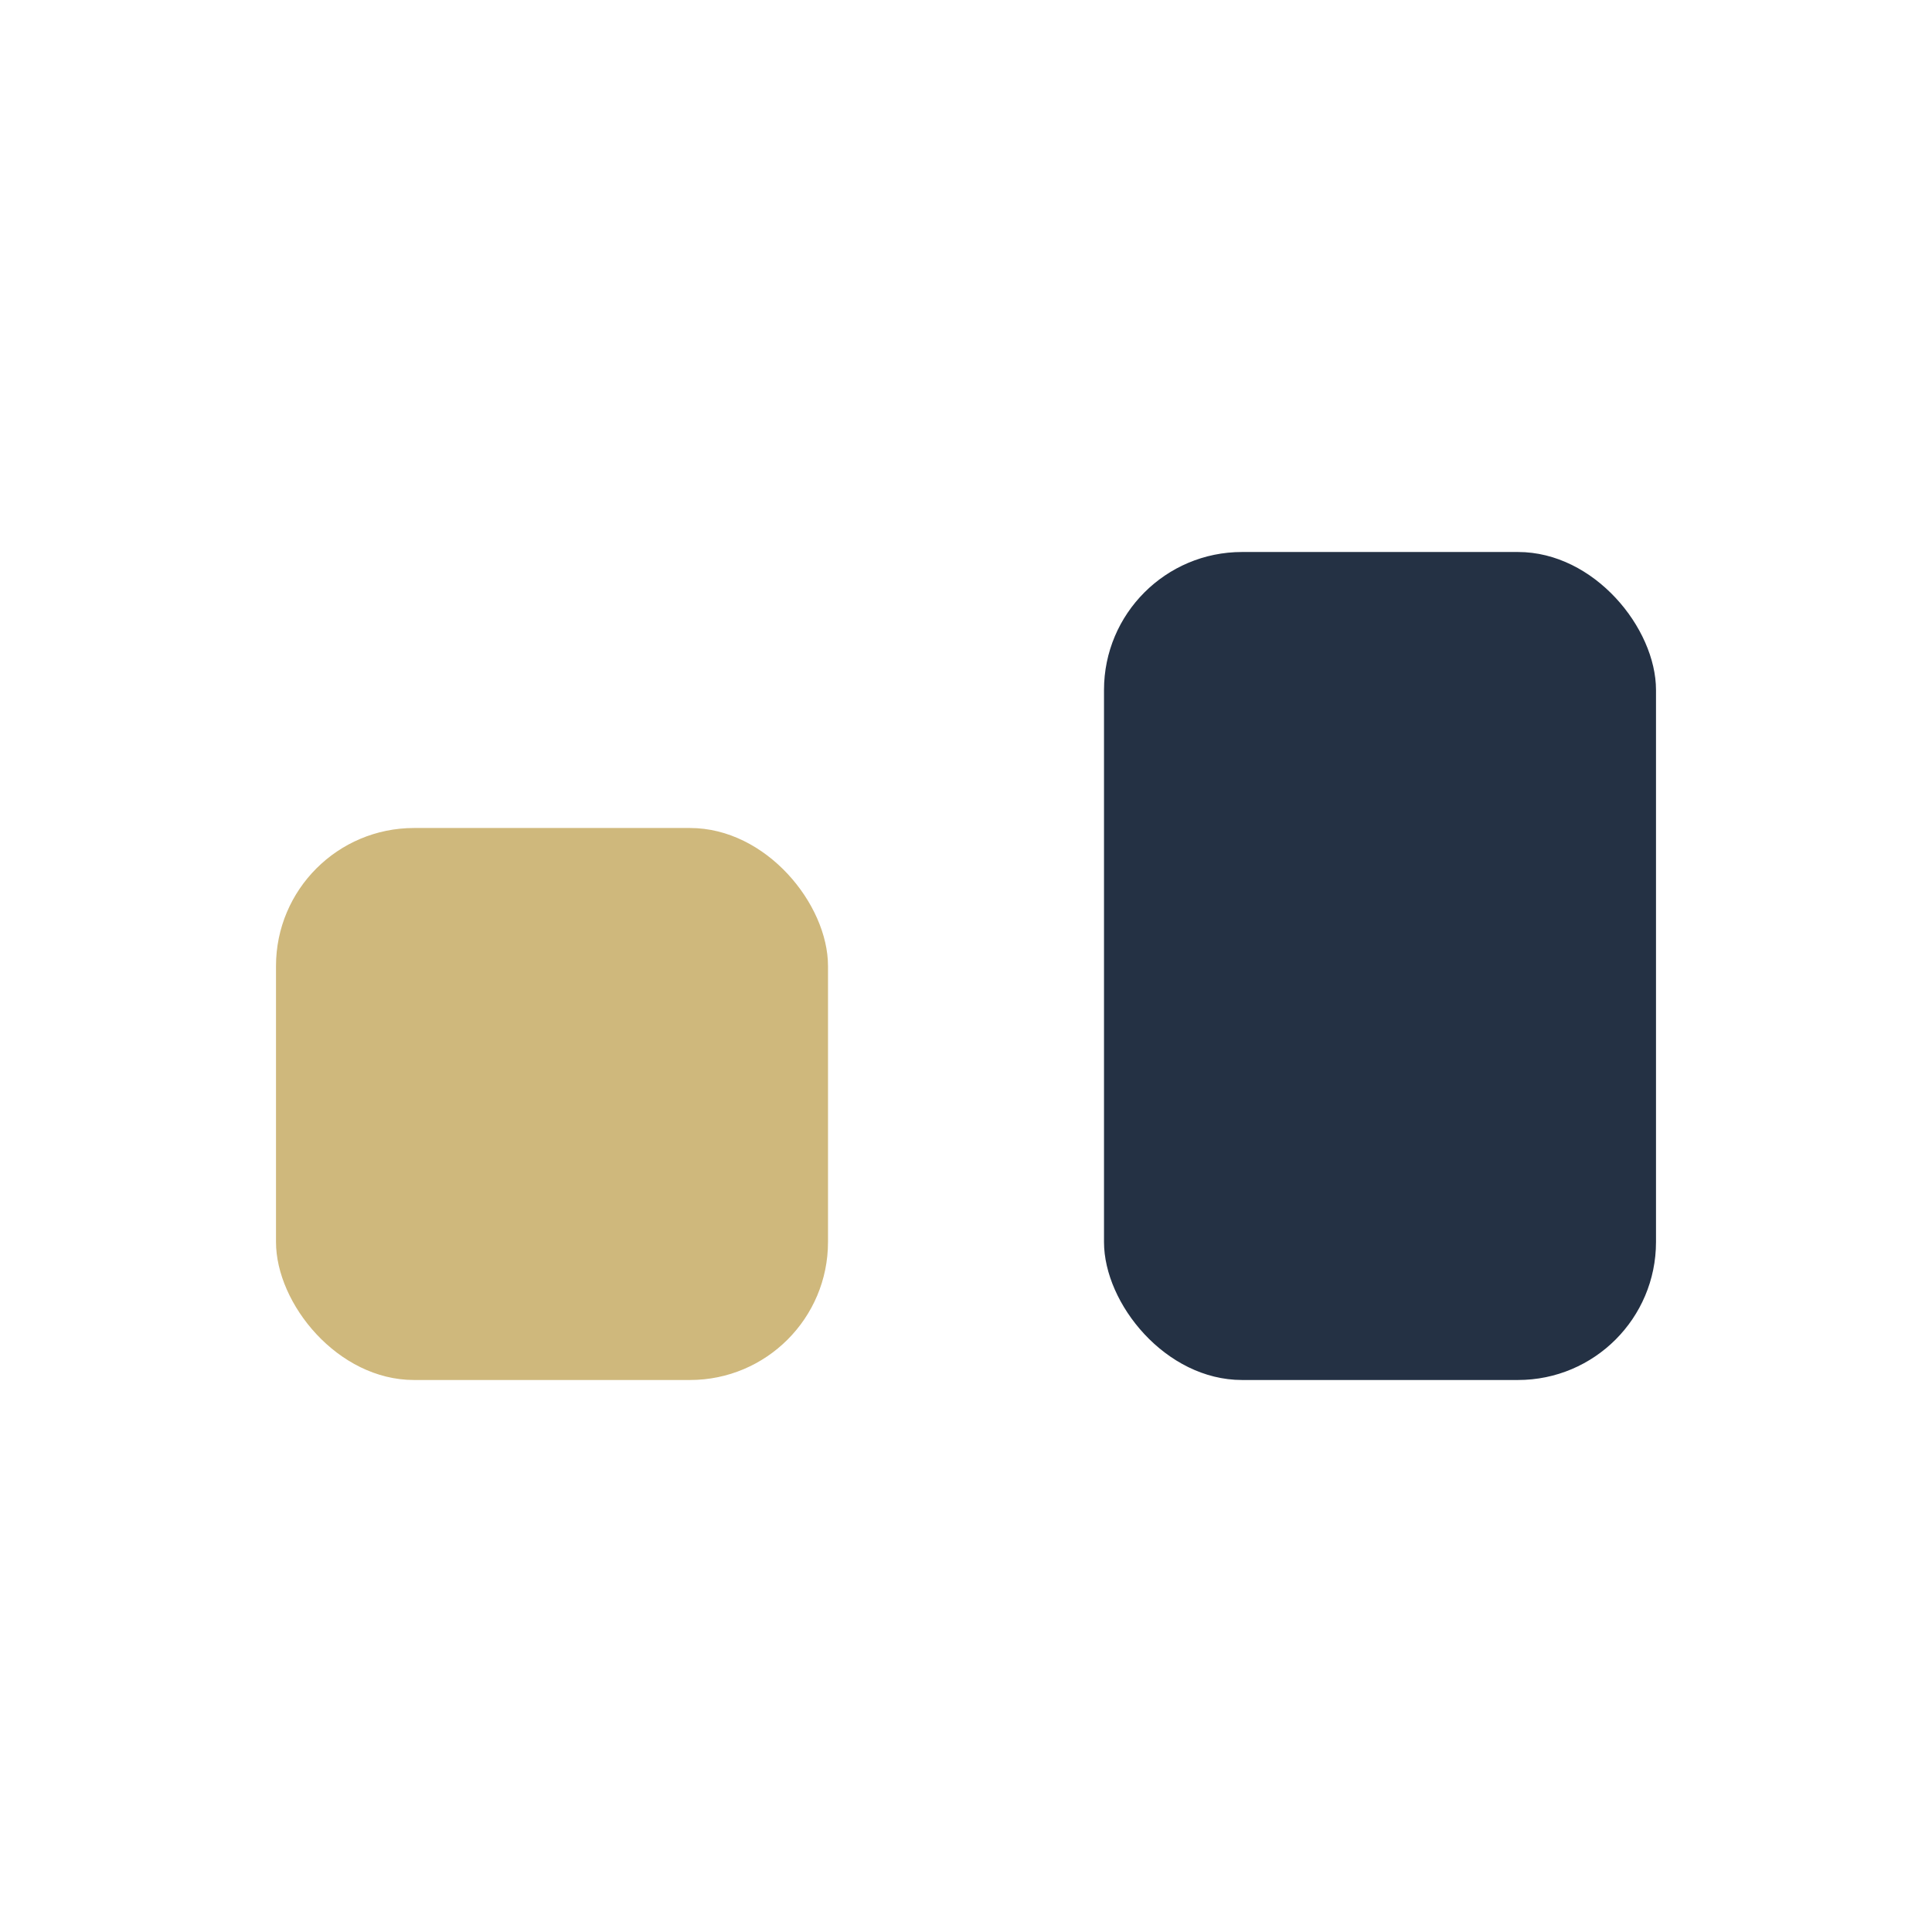
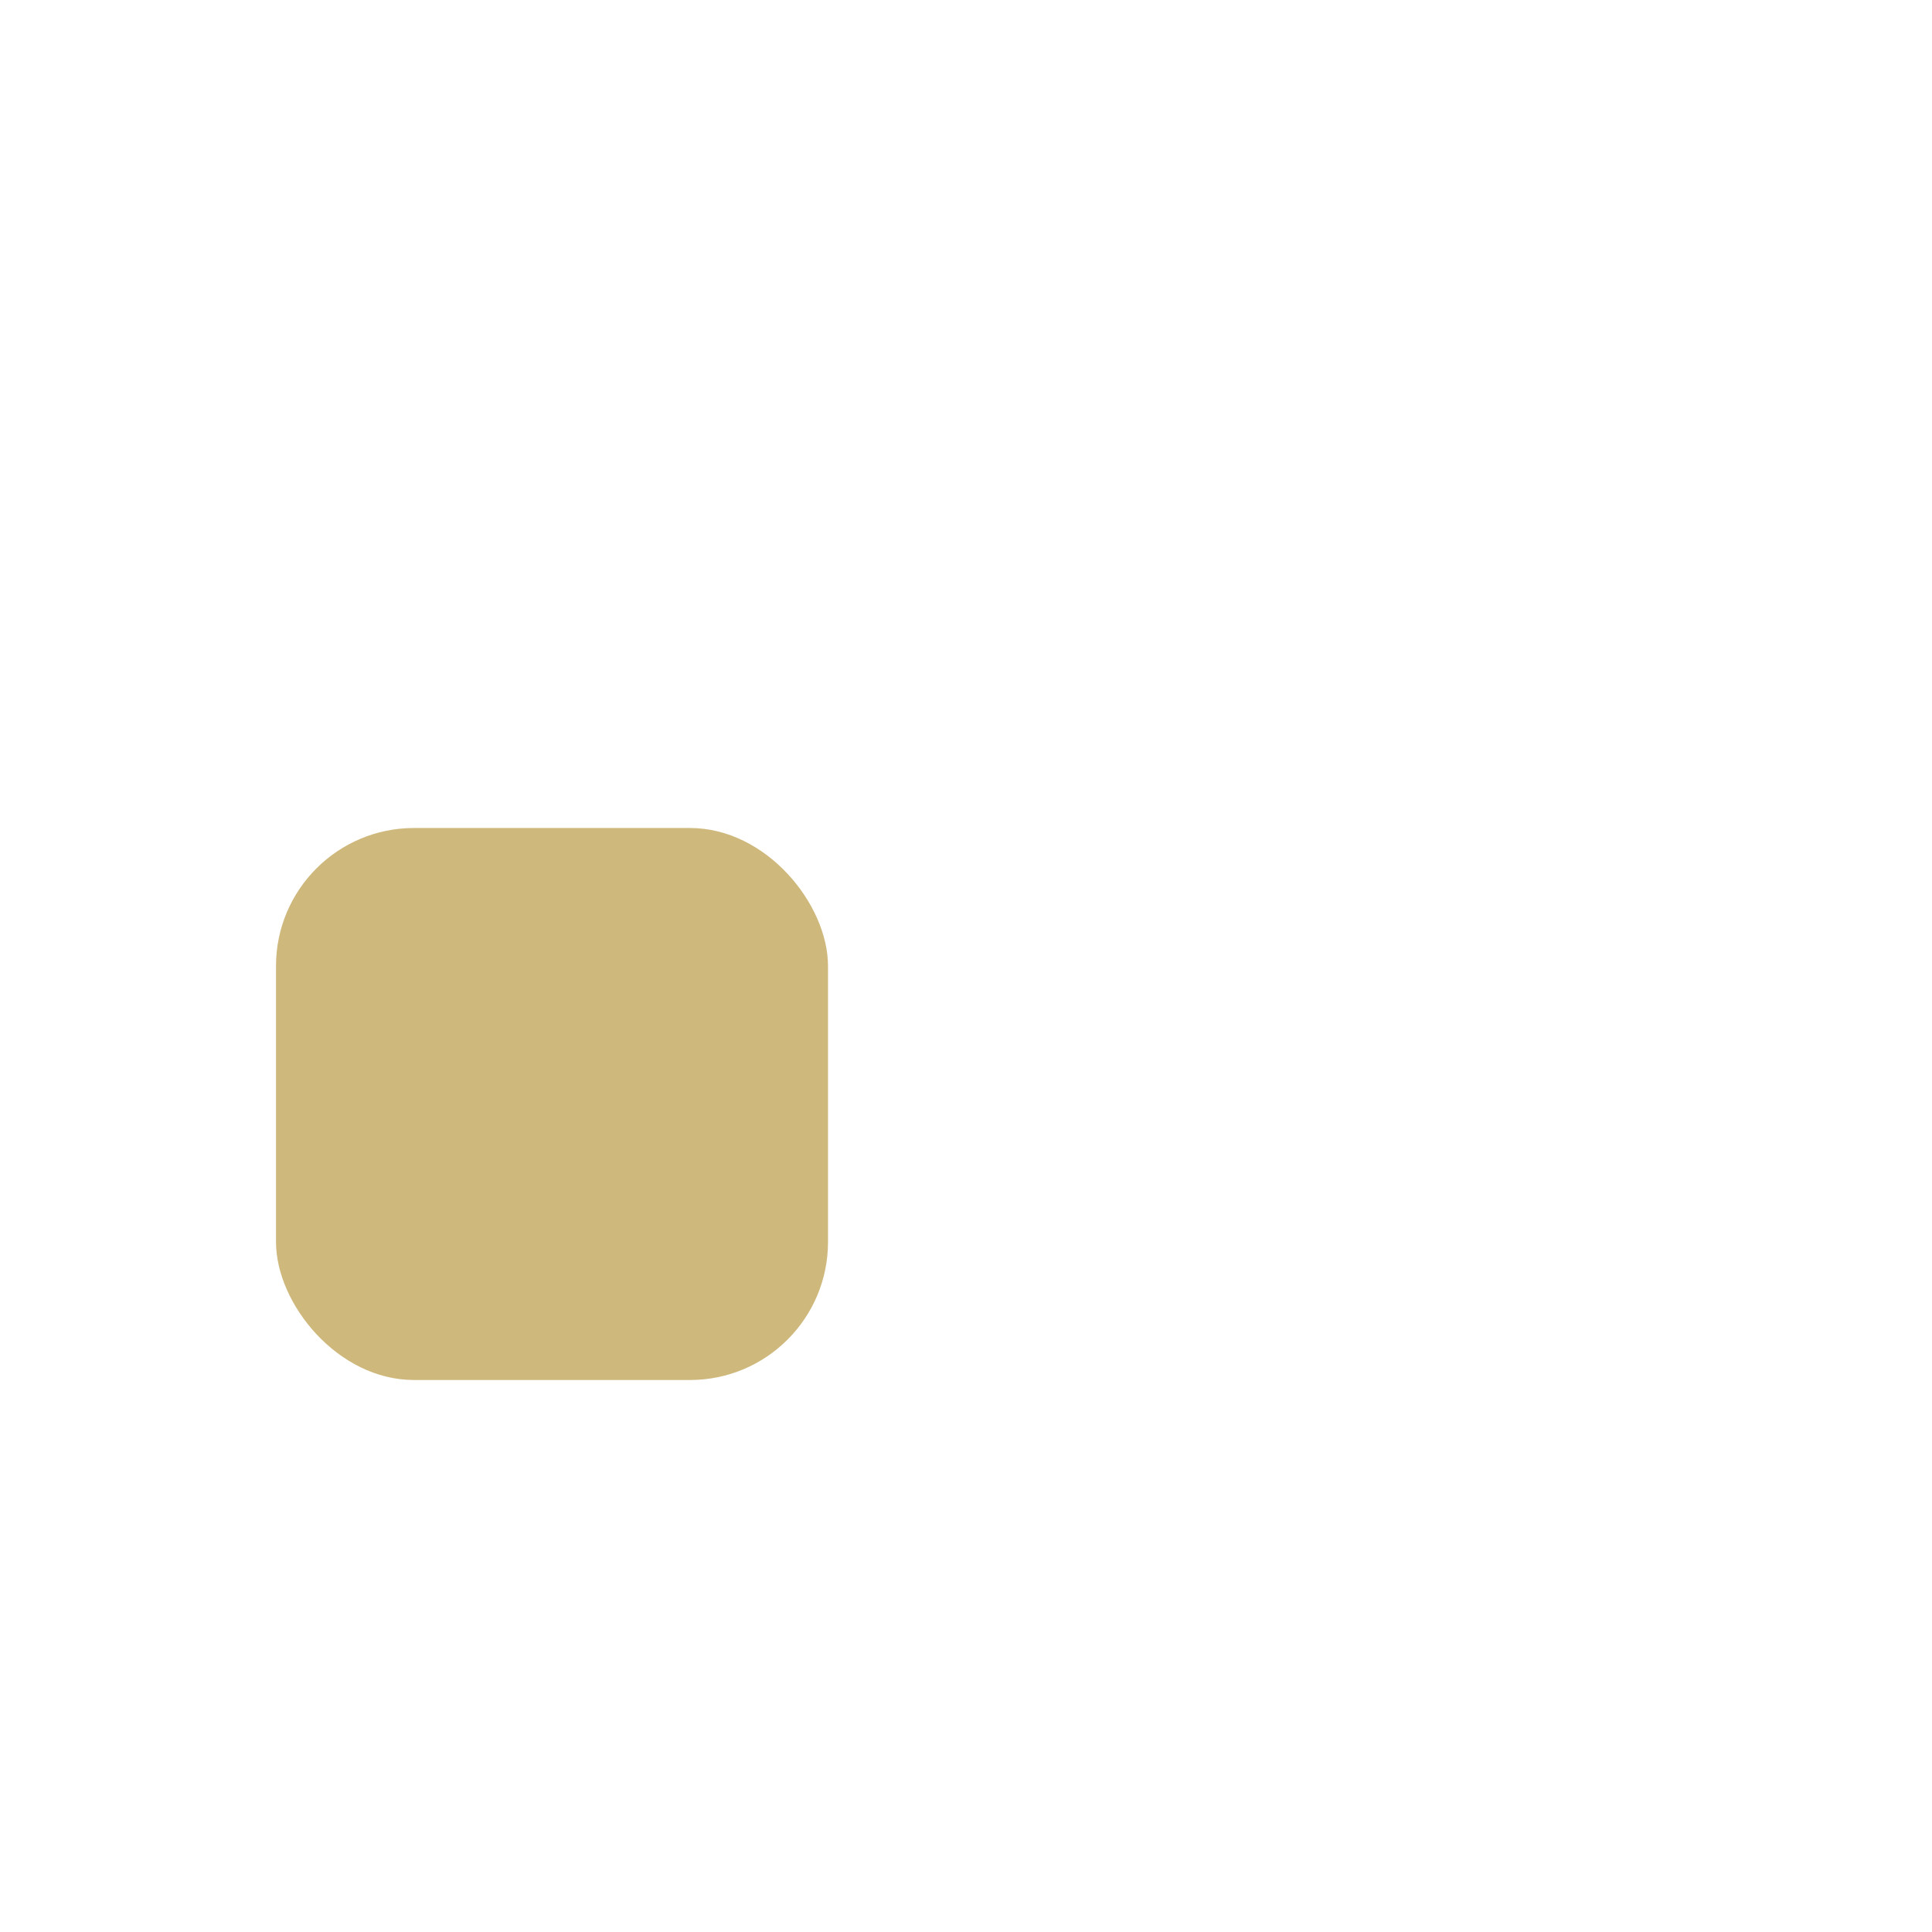
<svg xmlns="http://www.w3.org/2000/svg" width="28" height="28" viewBox="0 0 28 28">
  <rect x="4" y="12" width="8" height="8" rx="2" fill="#CFB87C" />
-   <rect x="16" y="8" width="8" height="12" rx="2" fill="#243144" />
</svg>